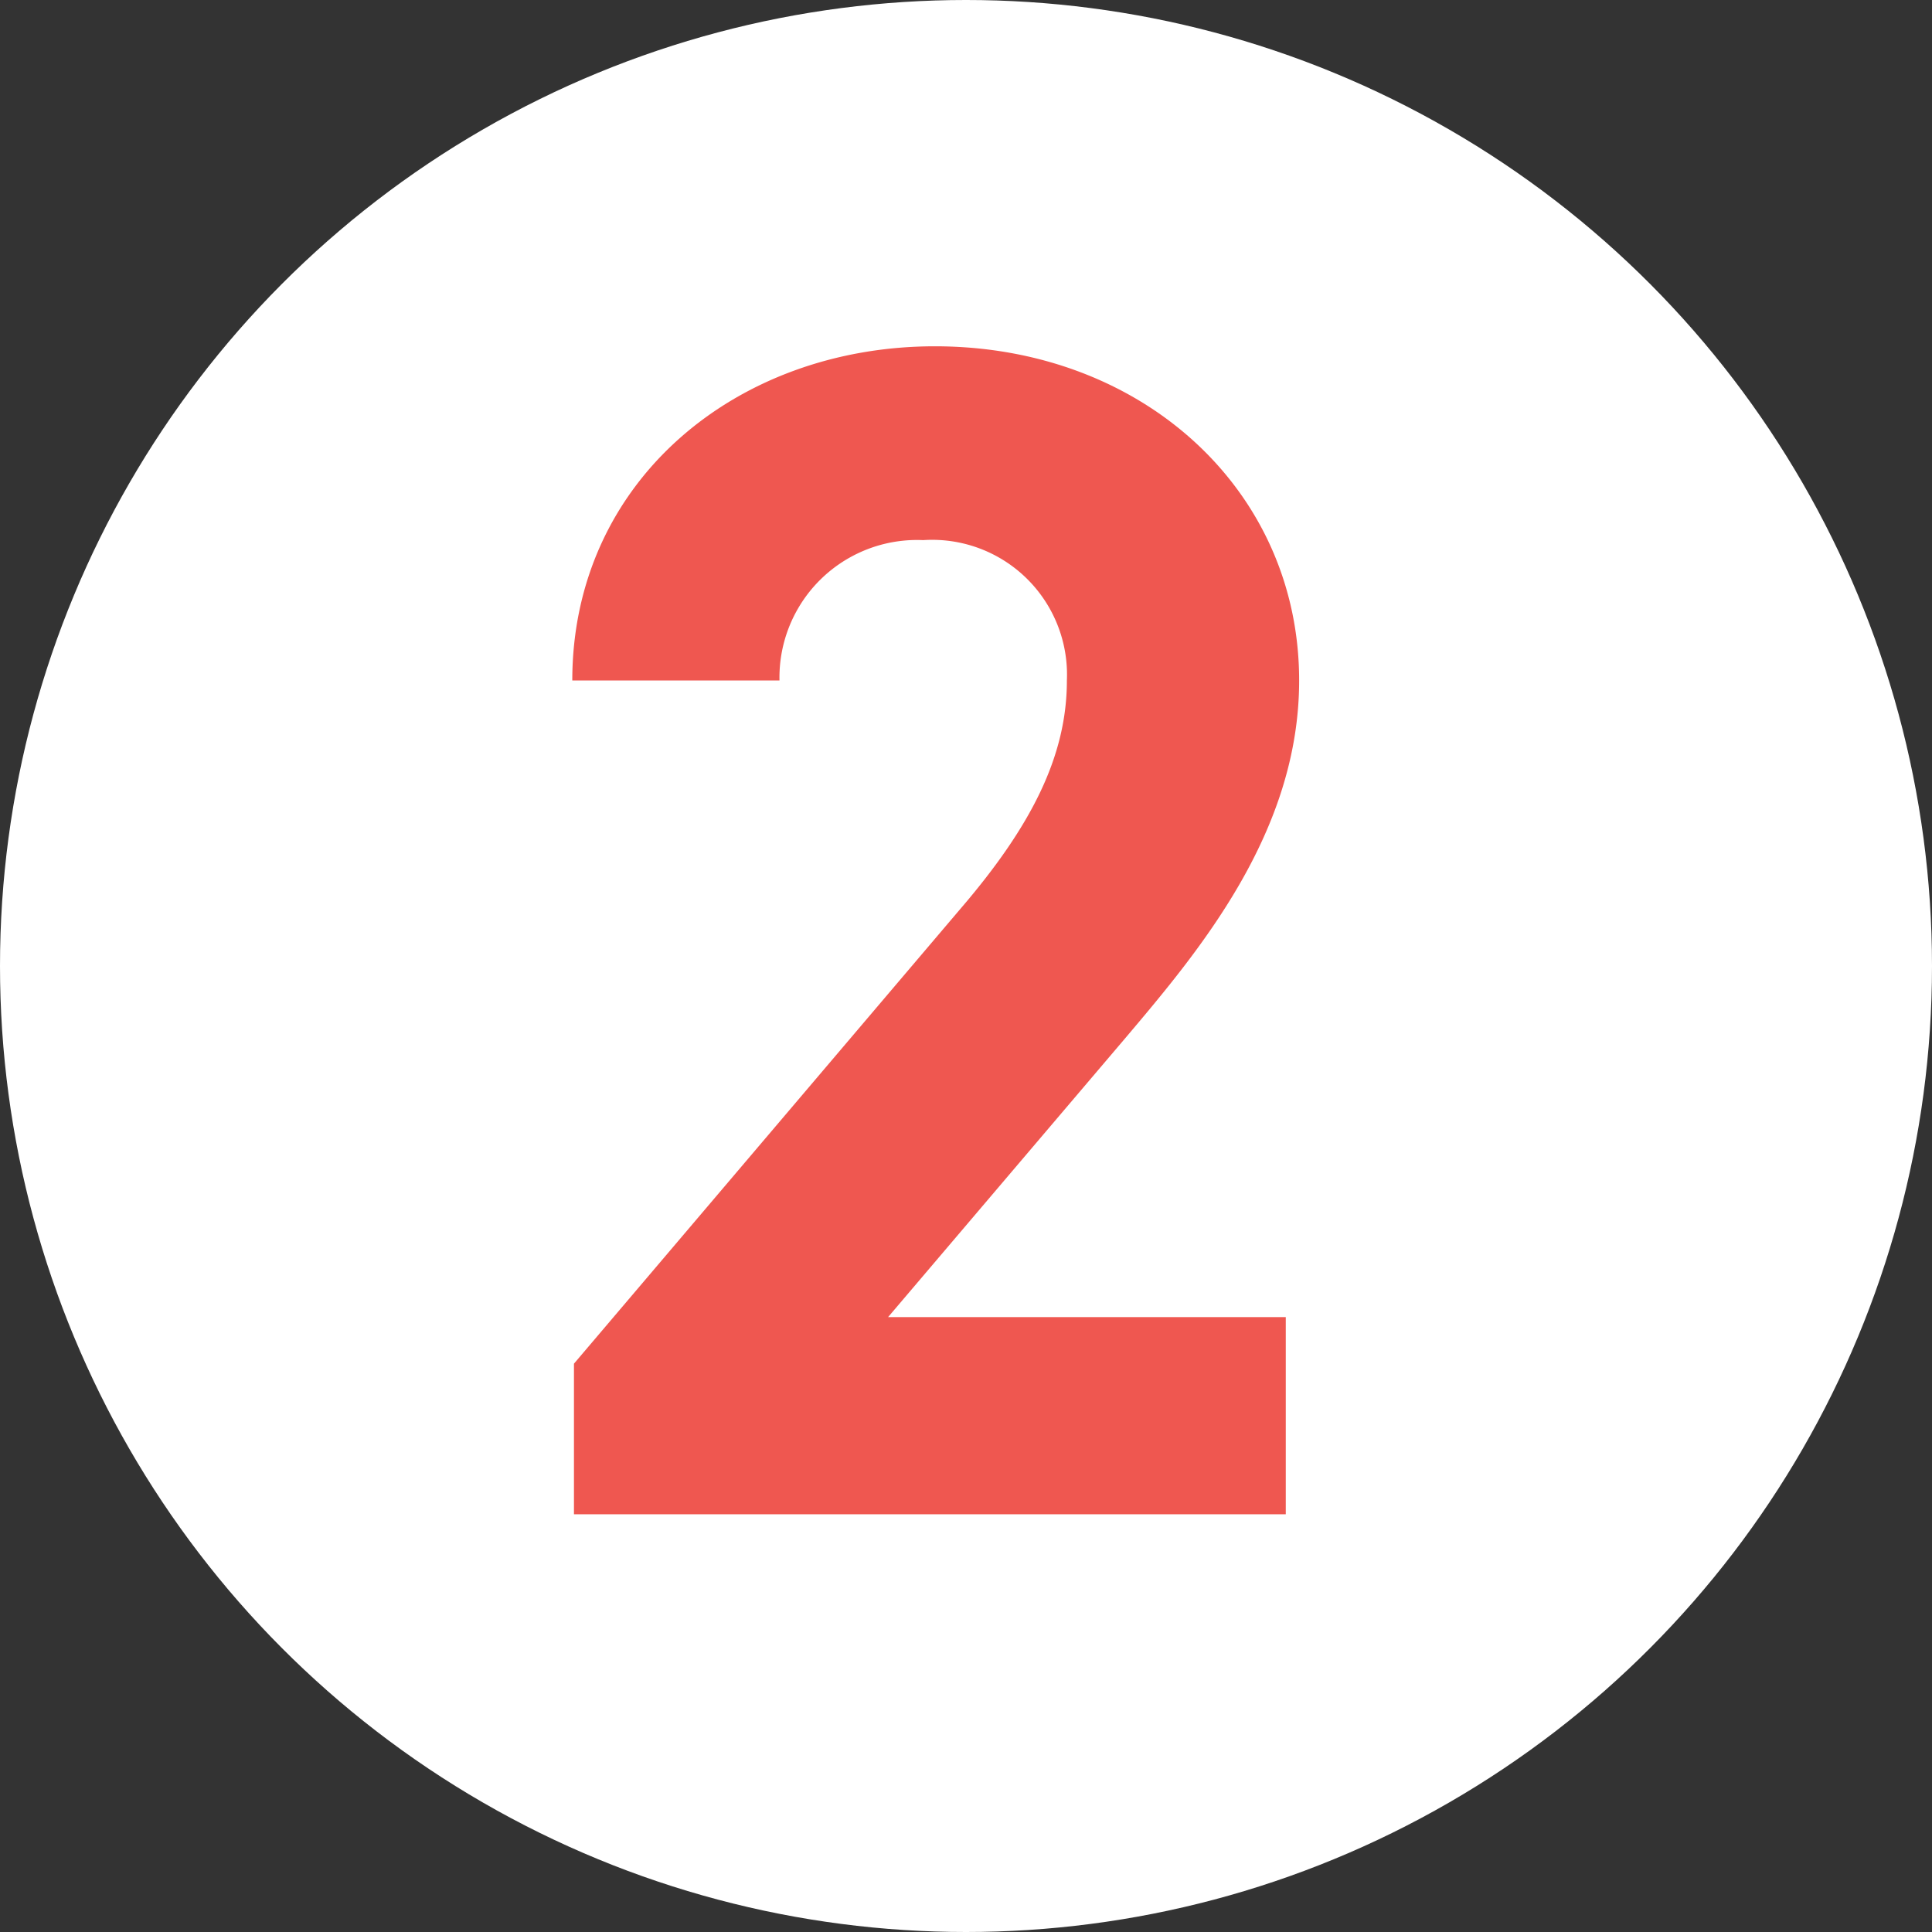
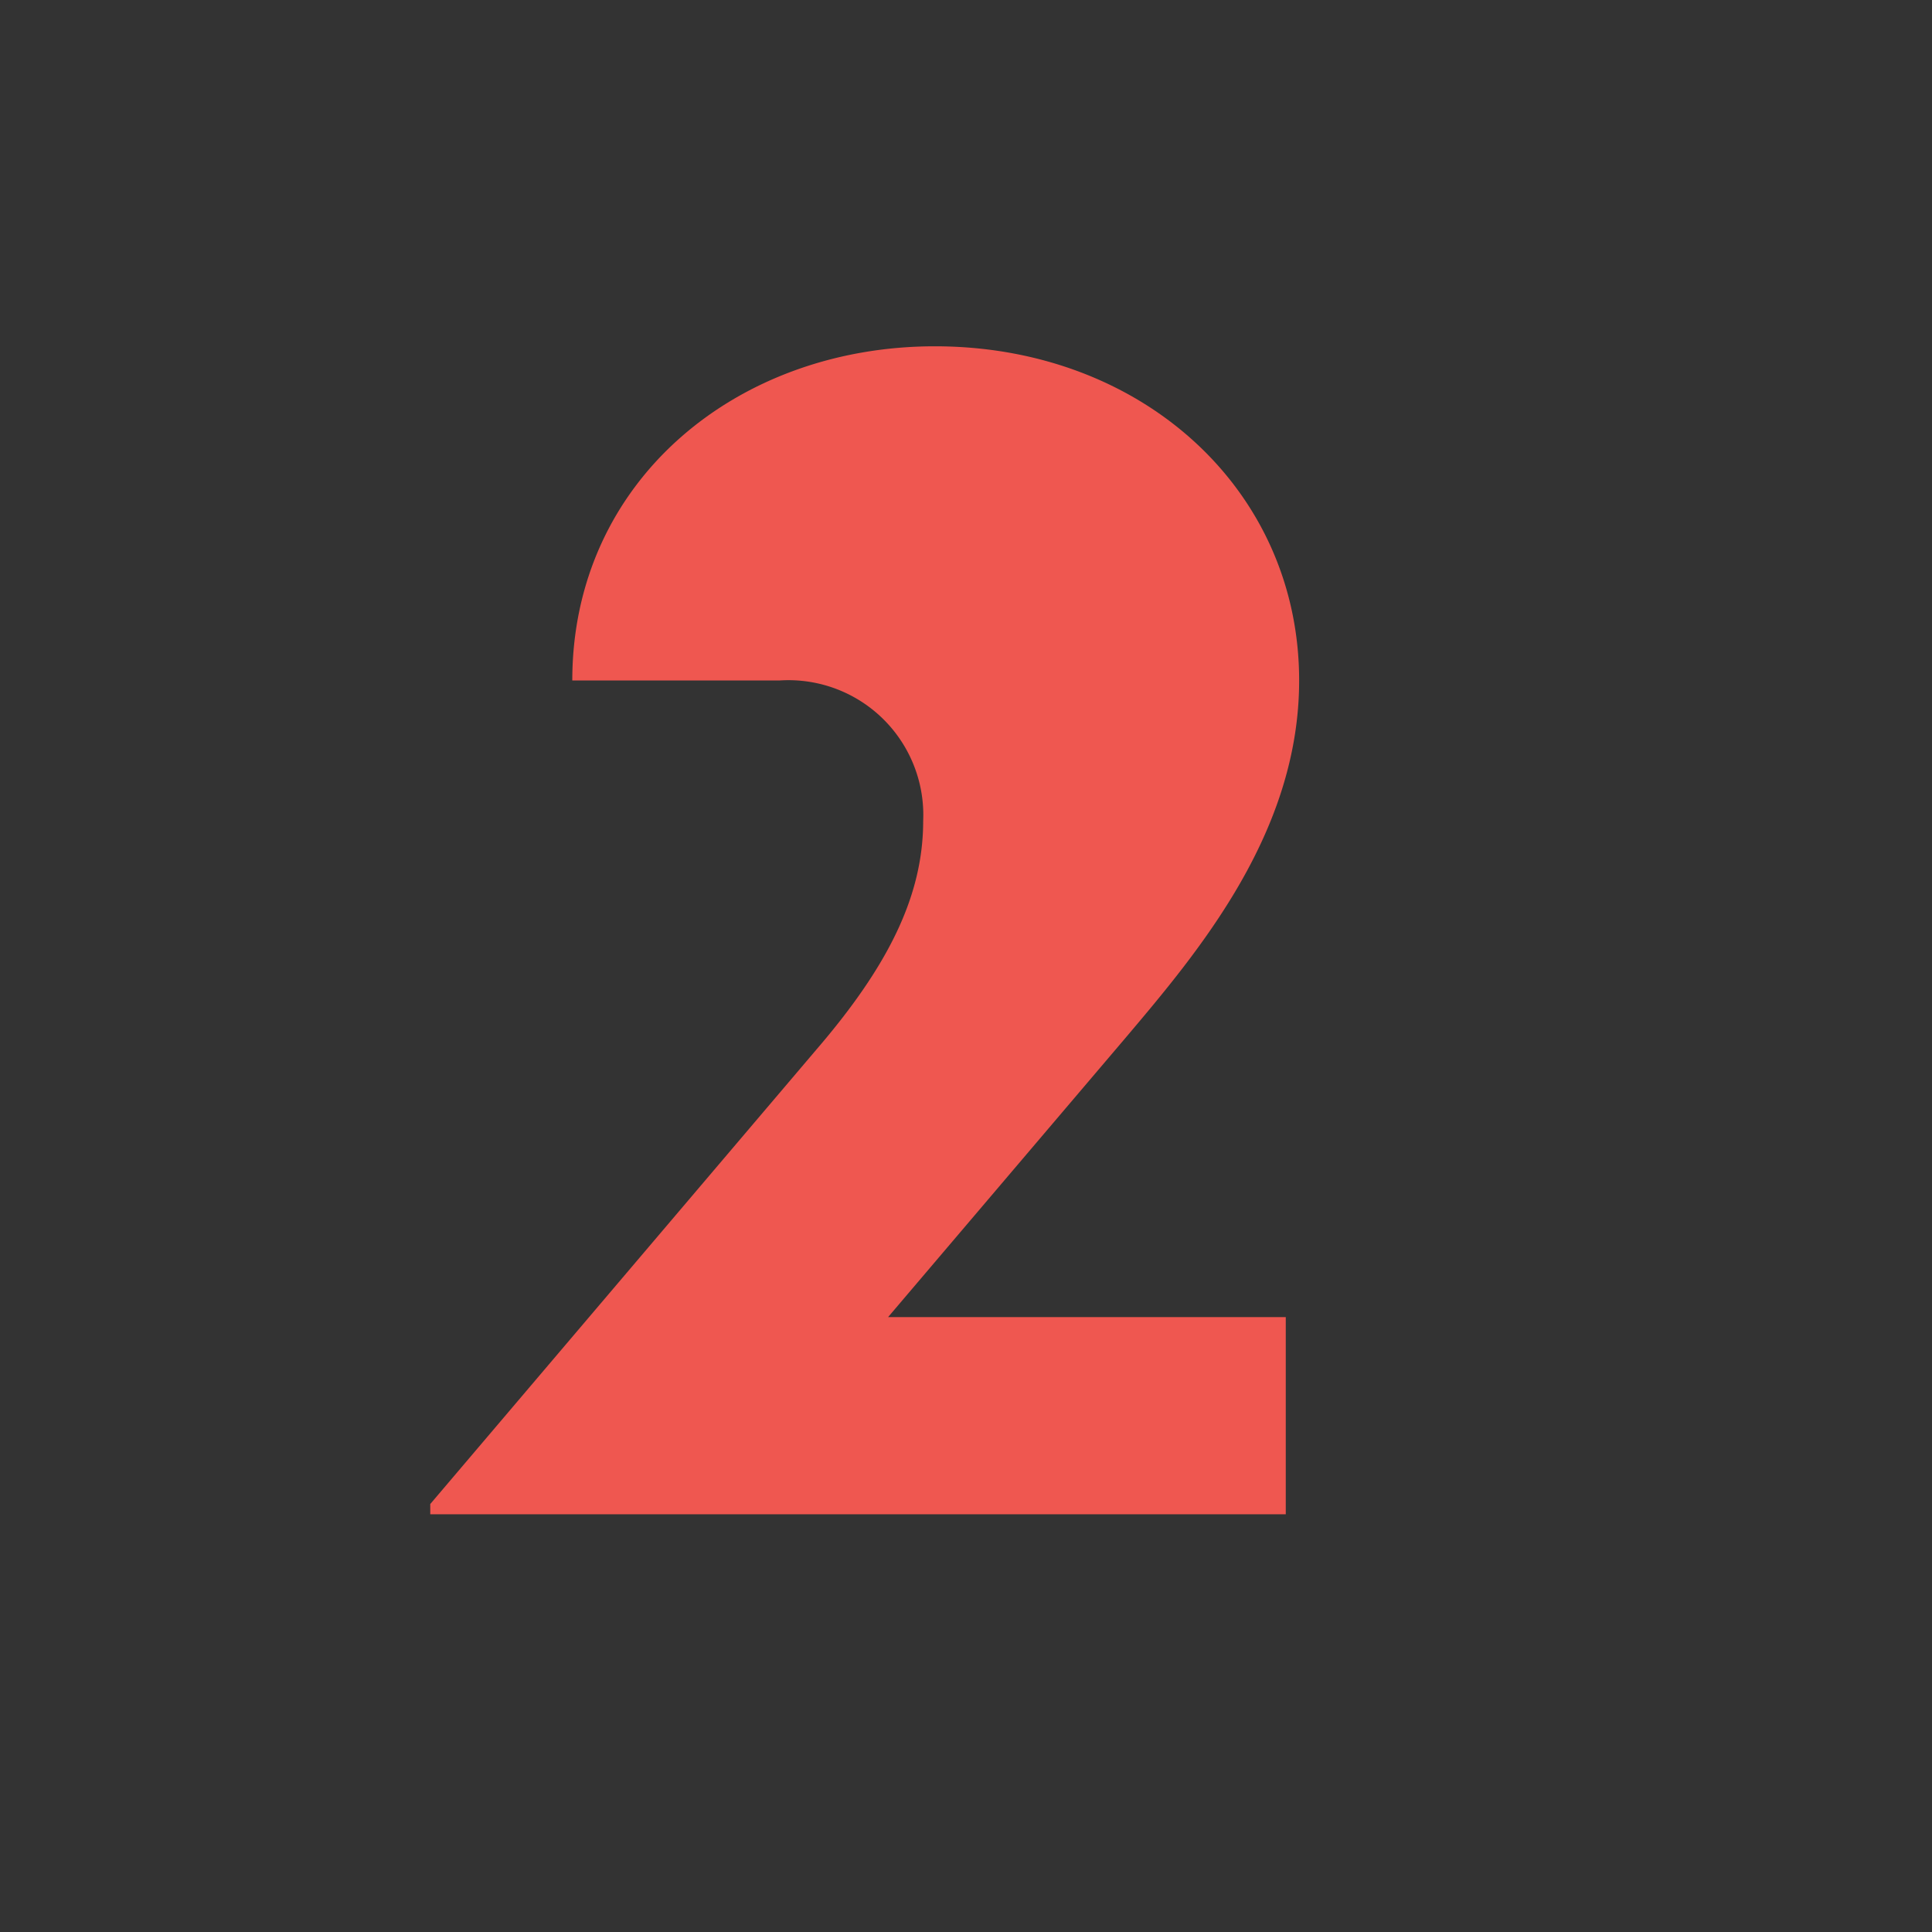
<svg xmlns="http://www.w3.org/2000/svg" width="37" height="37" viewBox="0 0 37 37">
  <rect x="0" y="0" width="37" height="37" fill="#333333" stroke="none" />
  <g id="num_feature_02_pc" transform="translate(-191 -13)">
-     <circle id="楕円形_79" data-name="楕円形 79" cx="18.5" cy="18.5" r="18.5" transform="translate(191 13)" fill="#fff" />
-     <path id="パス_24033" data-name="パス 24033" d="M6.624-3.776H-.992L3.552-9.12C4.96-10.784,6.88-13.056,6.88-15.968c0-3.648-3.008-6.4-6.976-6.4-3.808,0-6.944,2.592-6.944,6.4h3.968A2.634,2.634,0,0,1-.32-18.656a2.582,2.582,0,0,1,2.752,2.688c0,1.44-.672,2.784-2.048,4.384l-7.392,8.7V0H6.624Z" transform="translate(209 42)" fill="#ef5750" />
+     <path id="パス_24033" data-name="パス 24033" d="M6.624-3.776H-.992L3.552-9.12C4.96-10.784,6.88-13.056,6.88-15.968c0-3.648-3.008-6.4-6.976-6.4-3.808,0-6.944,2.592-6.944,6.4h3.968a2.582,2.582,0,0,1,2.752,2.688c0,1.44-.672,2.784-2.048,4.384l-7.392,8.7V0H6.624Z" transform="translate(209 42)" fill="#ef5750" />
  </g>
</svg>